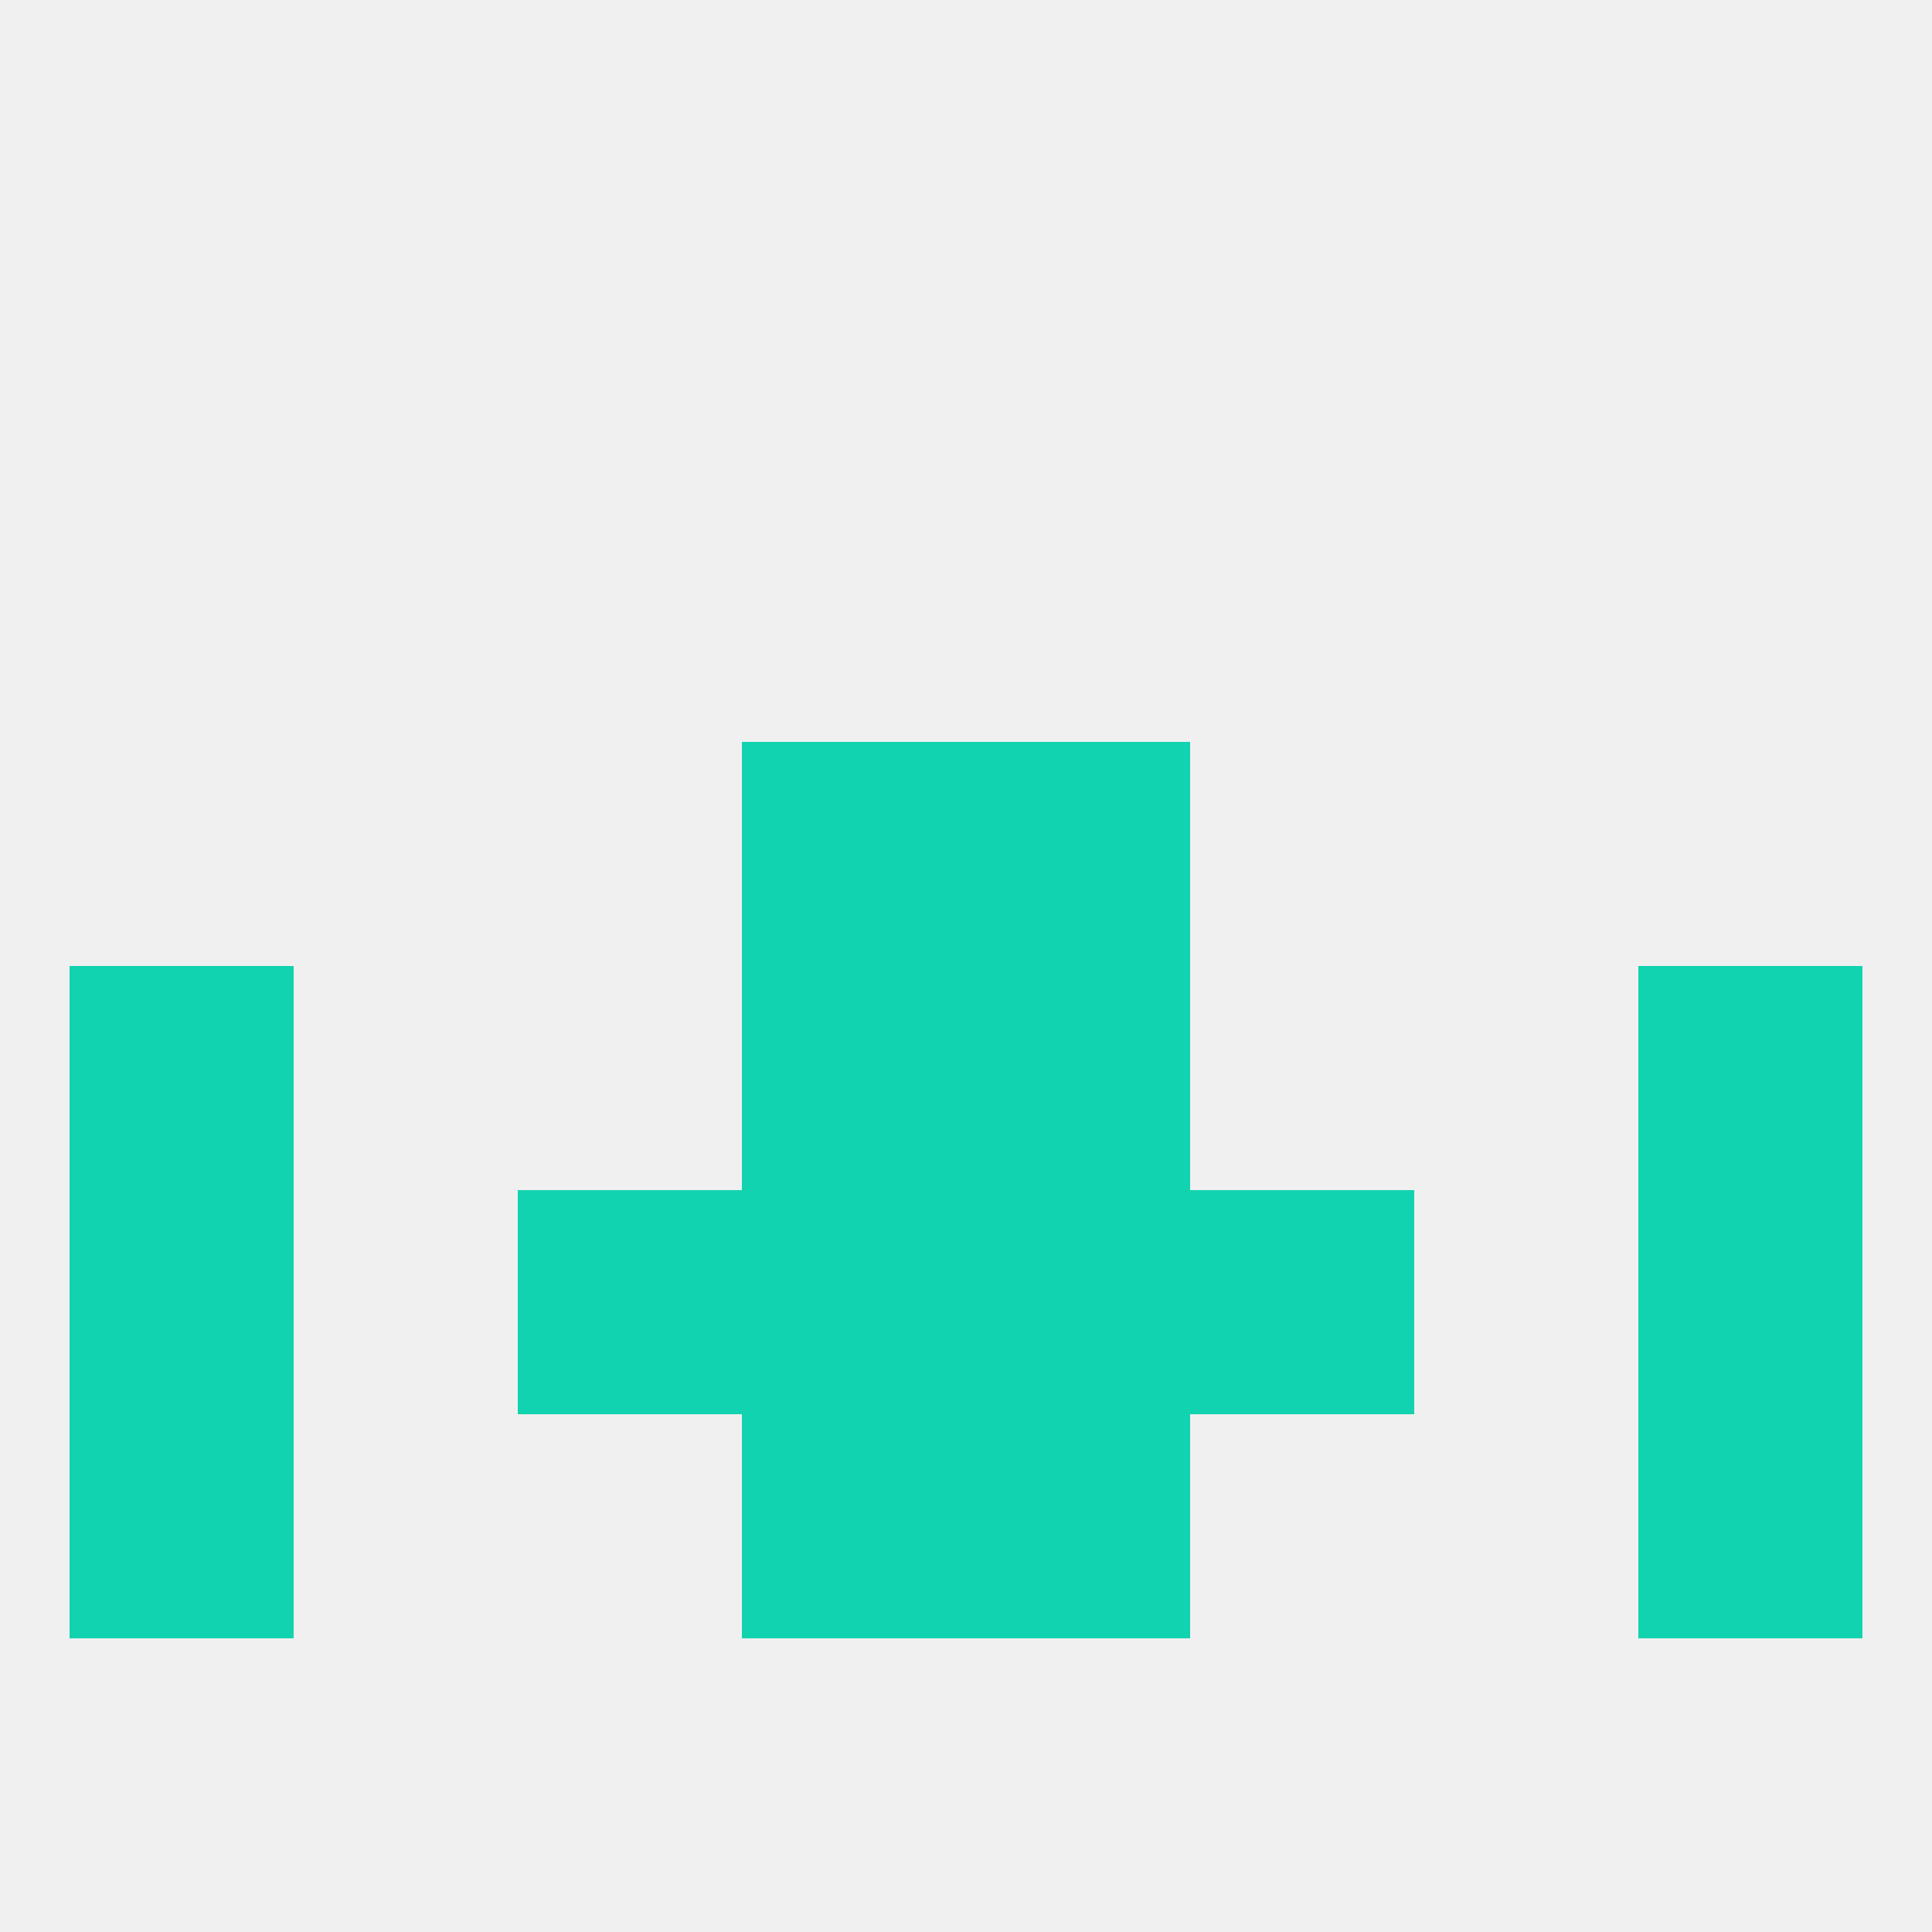
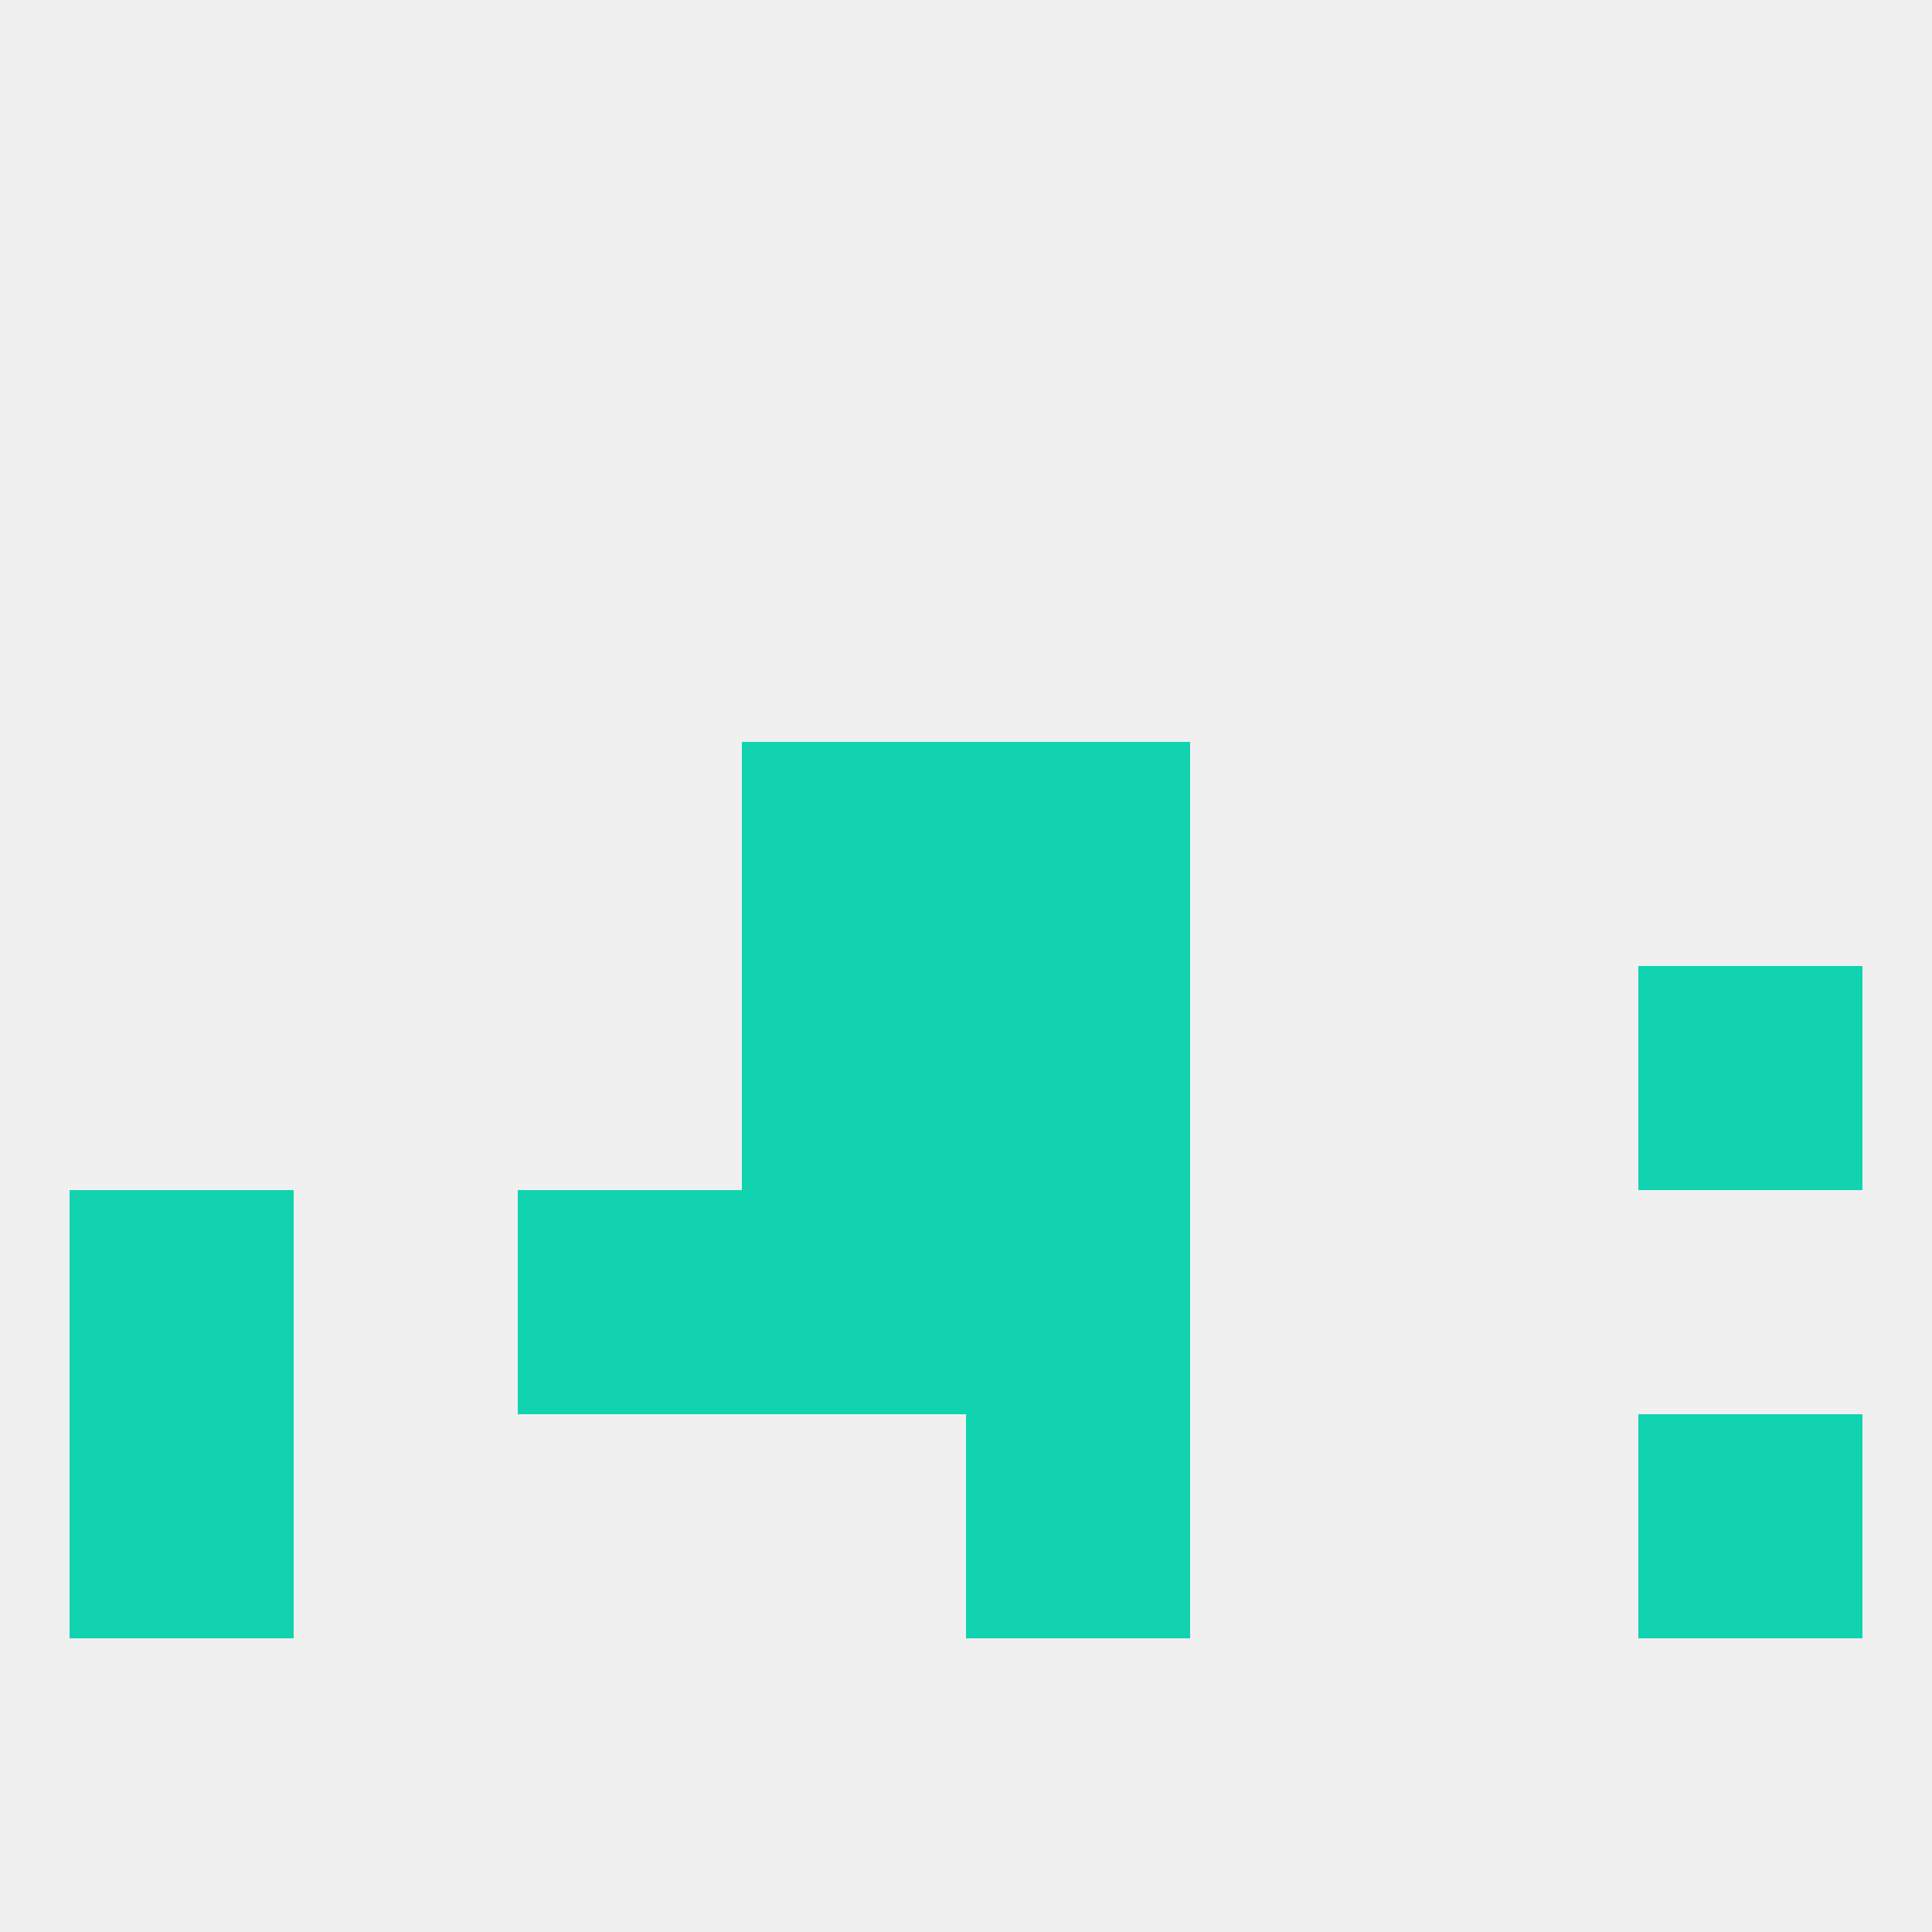
<svg xmlns="http://www.w3.org/2000/svg" version="1.1" baseprofile="full" width="250" height="250" viewBox="0 0 250 250">
  <rect width="100%" height="100%" fill="rgba(240,240,240,255)" />
  <rect x="125" y="125" width="29" height="29" fill="rgba(18,211,175,255)" />
-   <rect x="9" y="125" width="29" height="29" fill="rgba(18,211,175,255)" />
  <rect x="212" y="125" width="29" height="29" fill="rgba(18,211,175,255)" />
  <rect x="96" y="125" width="29" height="29" fill="rgba(18,211,175,255)" />
  <rect x="67" y="154" width="29" height="29" fill="rgba(18,211,175,255)" />
-   <rect x="154" y="154" width="29" height="29" fill="rgba(18,211,175,255)" />
  <rect x="96" y="154" width="29" height="29" fill="rgba(18,211,175,255)" />
  <rect x="125" y="154" width="29" height="29" fill="rgba(18,211,175,255)" />
  <rect x="9" y="154" width="29" height="29" fill="rgba(18,211,175,255)" />
-   <rect x="212" y="154" width="29" height="29" fill="rgba(18,211,175,255)" />
  <rect x="96" y="96" width="29" height="29" fill="rgba(18,211,175,255)" />
  <rect x="125" y="96" width="29" height="29" fill="rgba(18,211,175,255)" />
  <rect x="9" y="183" width="29" height="29" fill="rgba(18,211,175,255)" />
  <rect x="212" y="183" width="29" height="29" fill="rgba(18,211,175,255)" />
-   <rect x="96" y="183" width="29" height="29" fill="rgba(18,211,175,255)" />
  <rect x="125" y="183" width="29" height="29" fill="rgba(18,211,175,255)" />
</svg>